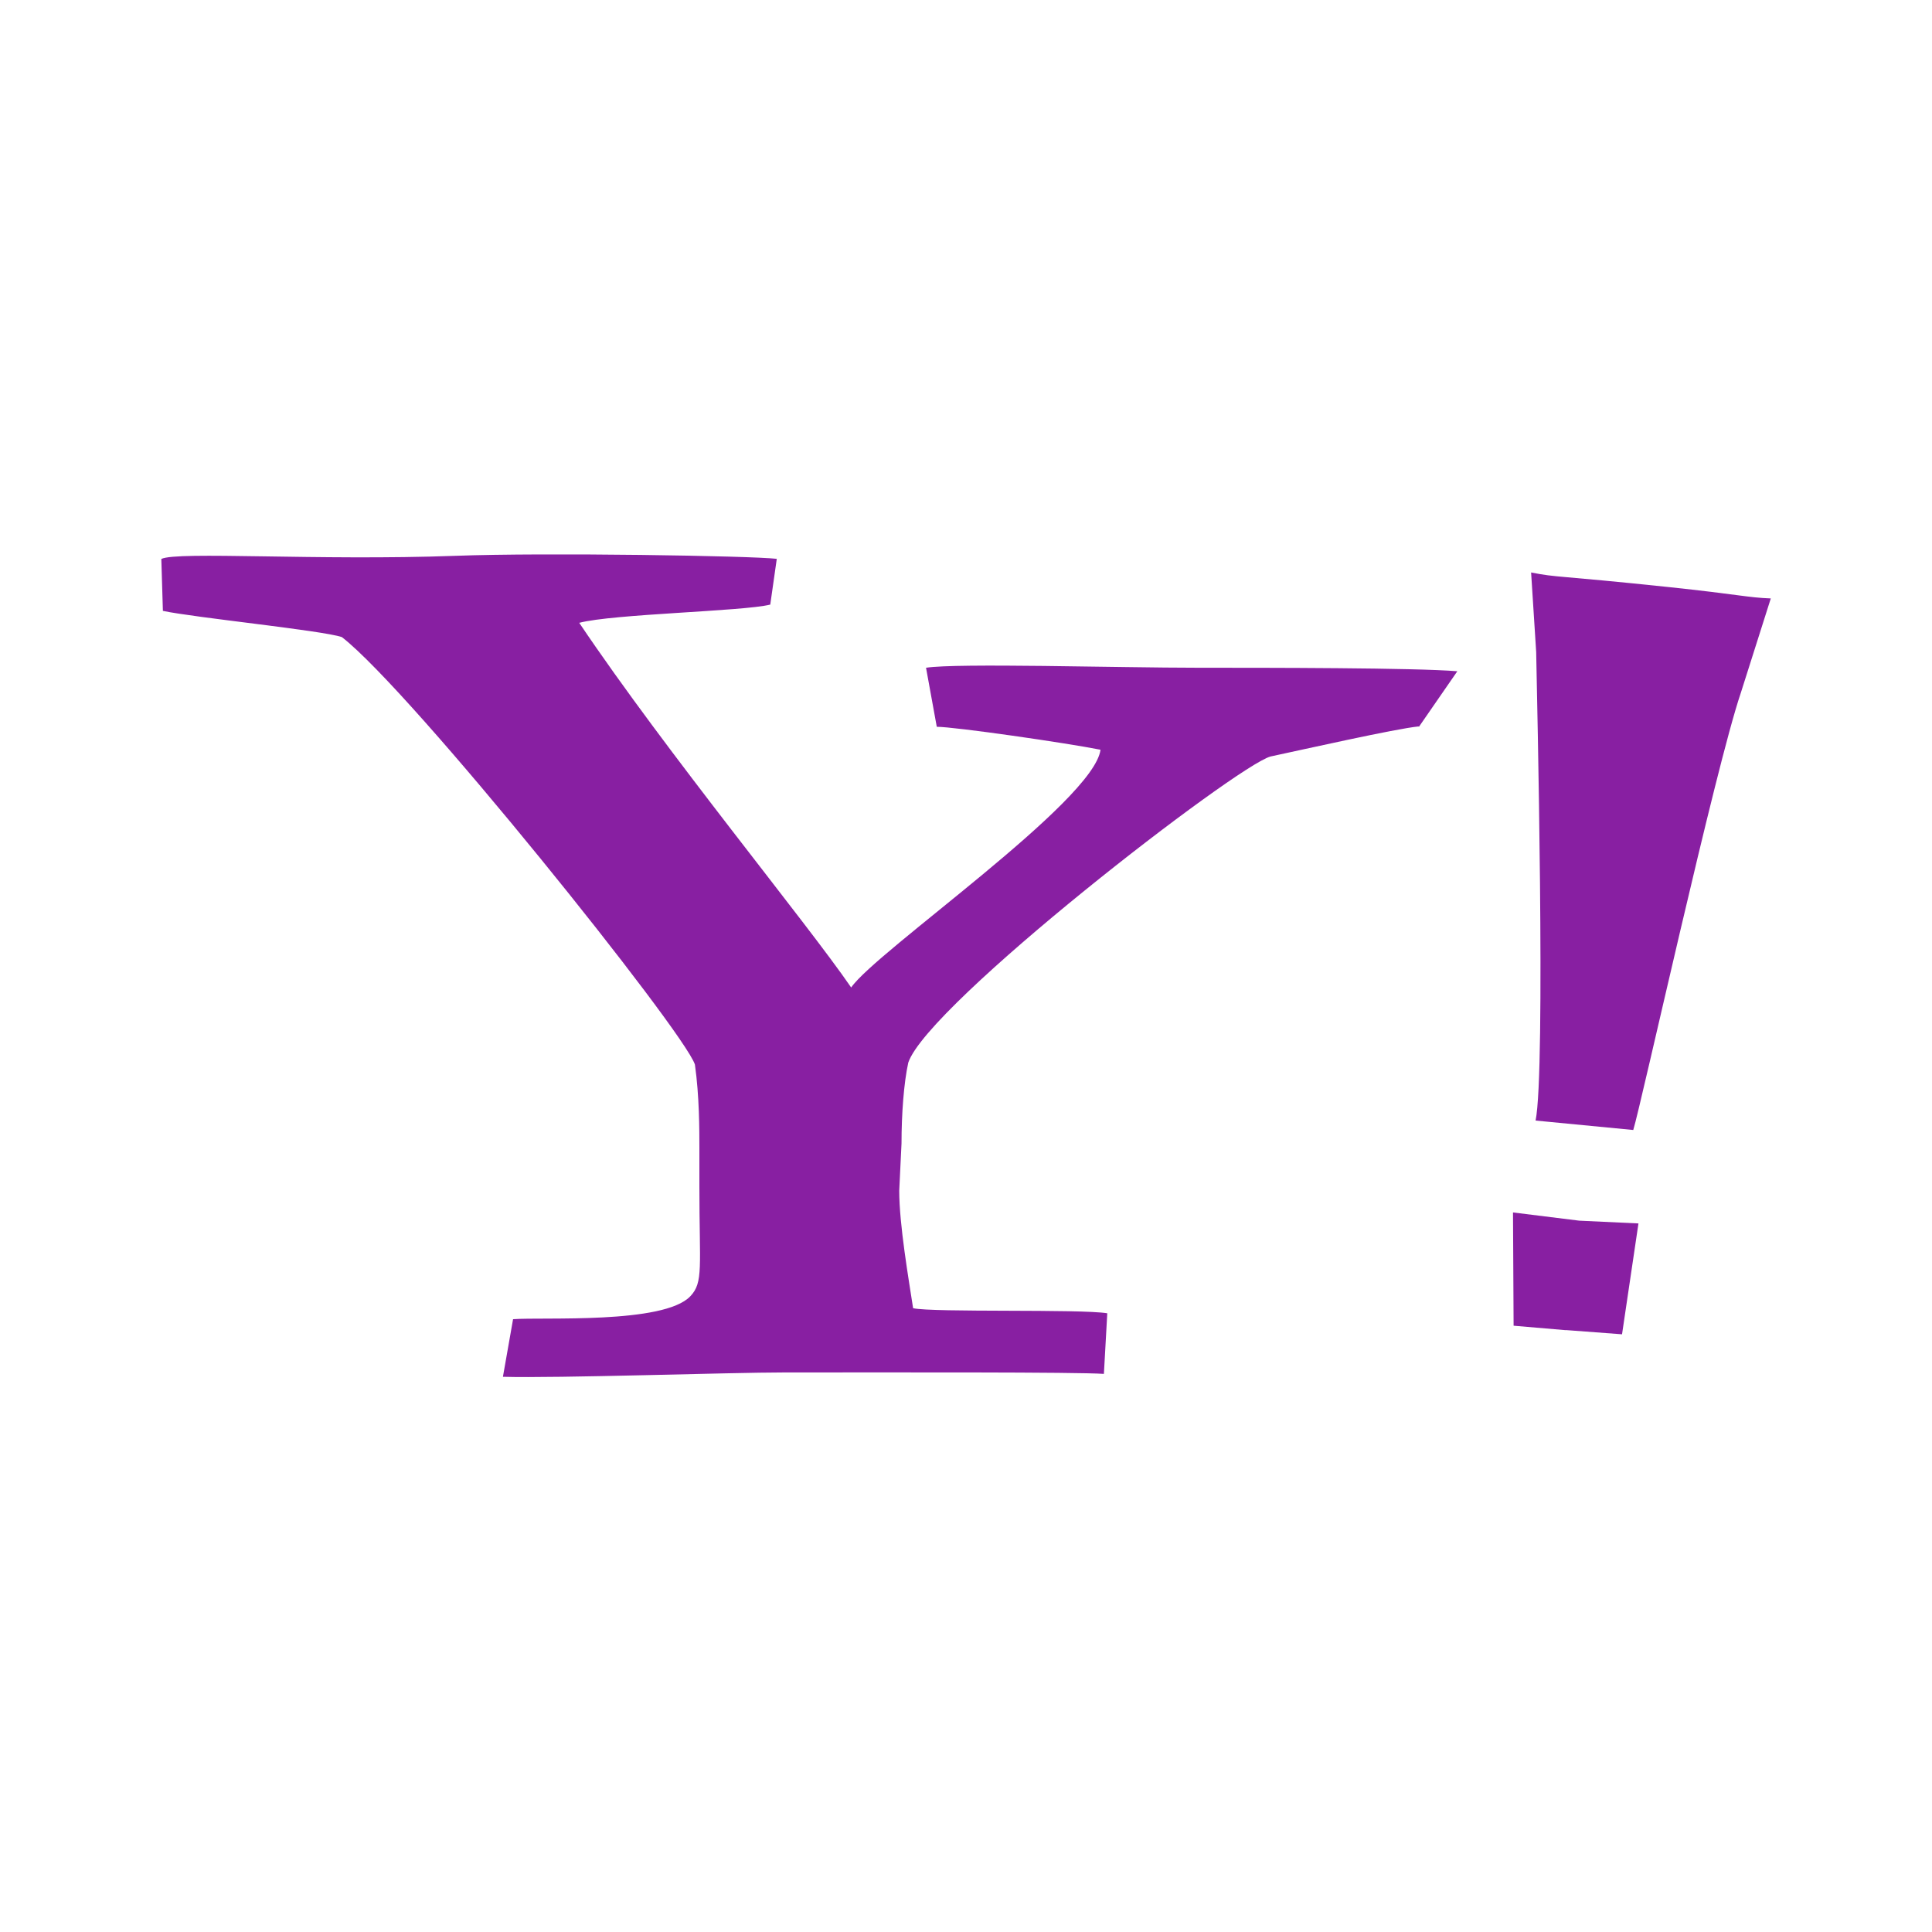
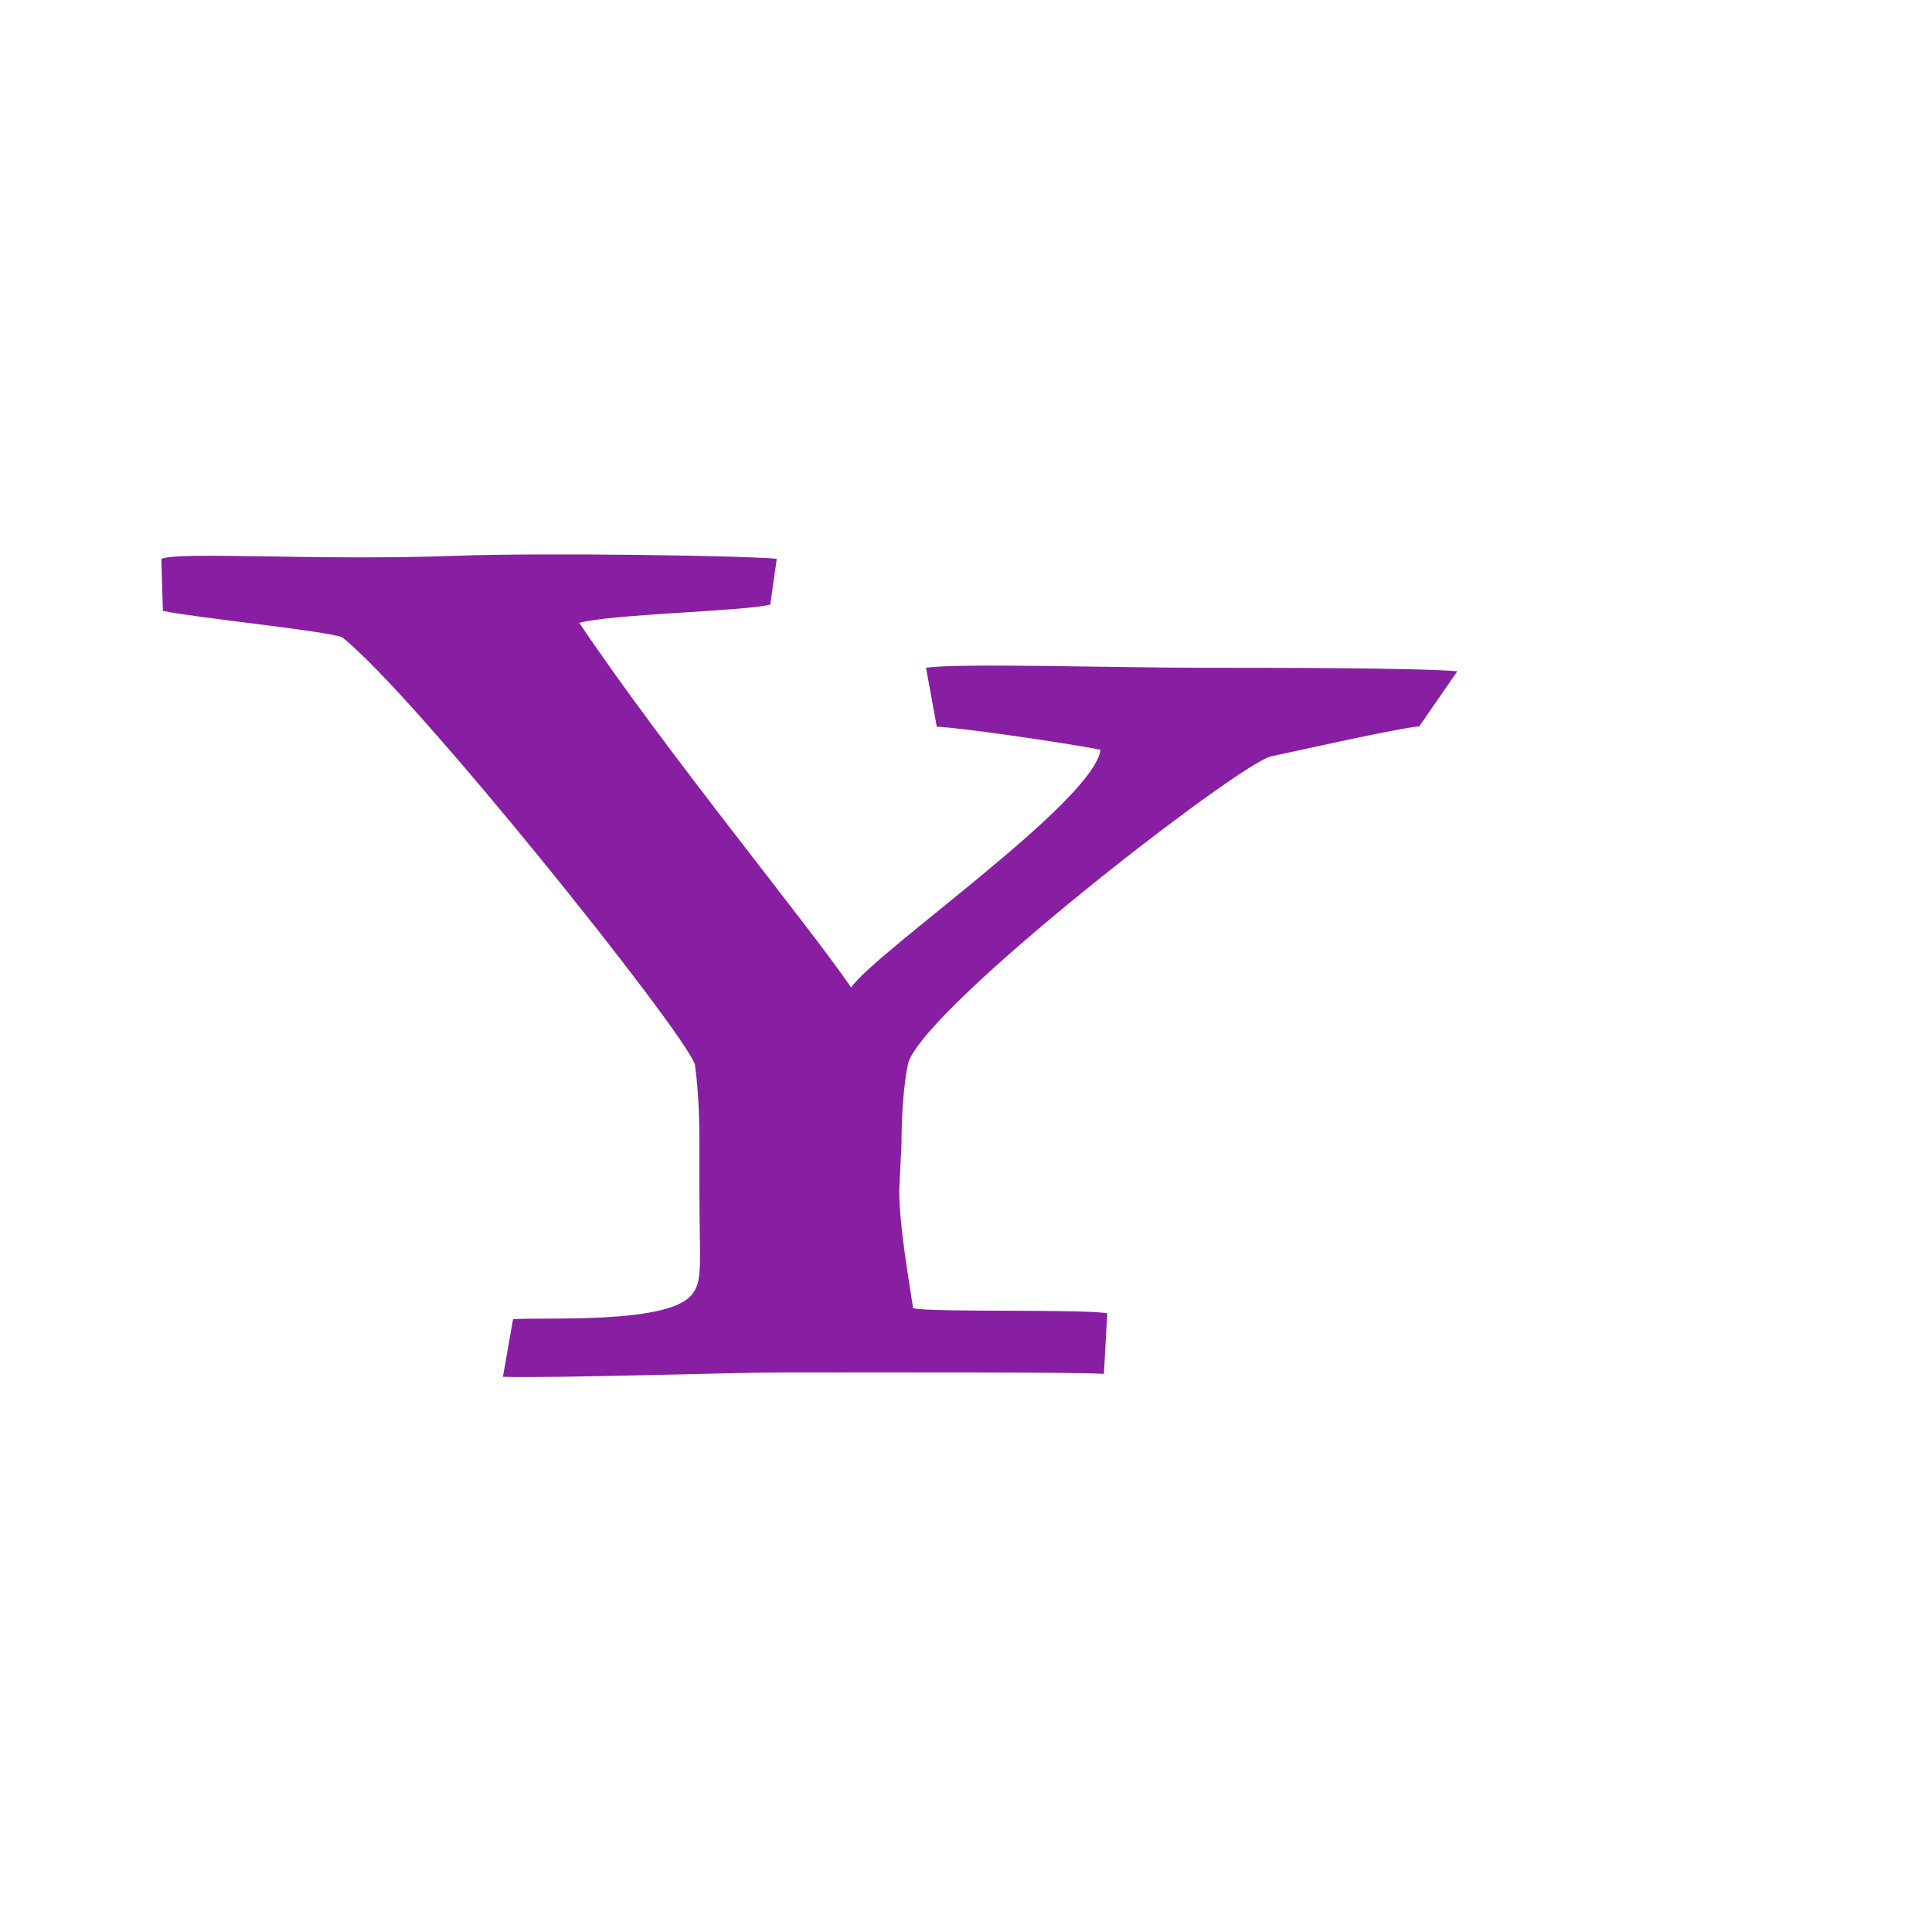
<svg xmlns="http://www.w3.org/2000/svg" viewBox="130.352 177.434 16 16" style="overflow:visible;enable-background:new 130.352 177.434 800 151.661">
  <path d="m 142.1 183.45 c -0.187 0.018 -0.964 0.193 -1.226 0.249 -0.28 0.075 -2.837 2.05 -3 2.535 -0.037 0.168 -0.056 0.426 -0.056 0.669 l -0.019 0.392 c 0 0.28 0.078 0.731 0.115 0.973 0.168 0.037 1.385 0.005 1.608 0.042 l -0.028 0.502 c -0.219 -0.016 -1.764 -0.012 -2.646 -0.012 -0.448 0 -1.888 0.049 -2.331 0.036 l 0.084 -0.477 c 0.243 -0.019 1.247 0.043 1.468 -0.19 0.11 -0.116 0.075 -0.24 0.075 -0.911 l 0 -0.317 c 0 -0.149 0 -0.429 -0.037 -0.691 -0.093 -0.28 -2.345 -3.092 -2.924 -3.54 -0.168 -0.056 -1.221 -0.161 -1.482 -0.217 l -0.013 -0.43 c 0.13 -0.065 1.301 0.016 2.437 -0.026 0.747 -0.028 2.45 0 2.66 0.025 l -0.054 0.379 c -0.224 0.056 -1.302 0.077 -1.582 0.151 0.728 1.082 1.879 2.476 2.252 3.02 0.205 -0.299 2.01 -1.54 2.065 -1.969 -0.28 -0.056 -1.207 -0.19 -1.356 -0.19 l -0.089 -0.489 c 0.254 -0.04 1.59 0 2.254 0 0.573 0 1.798 0 2.146 0.029 l -0.318 0.46" style="fill:#881fa2;fill-opacity:1" />
-   <path d="m 143.32 188.45 -0.433 -0.037 -0.005 -0.938 0.548 0.068 0.491 0.023 -0.136 0.918 -0.466 -0.035 m 0.558 -1.657 -0.808 -0.078 c 0.085 -0.409 0.011 -3.545 0.005 -3.88 l -0.042 -0.659 c 0.225 0.044 0.191 0.021 1.141 0.121 0.578 0.061 0.654 0.087 0.844 0.094 l -0.248 0.781 c -0.212 0.625 -0.826 3.412 -0.891 3.621 z" style="fill:#881fa2;fill-opacity:1" />
</svg>